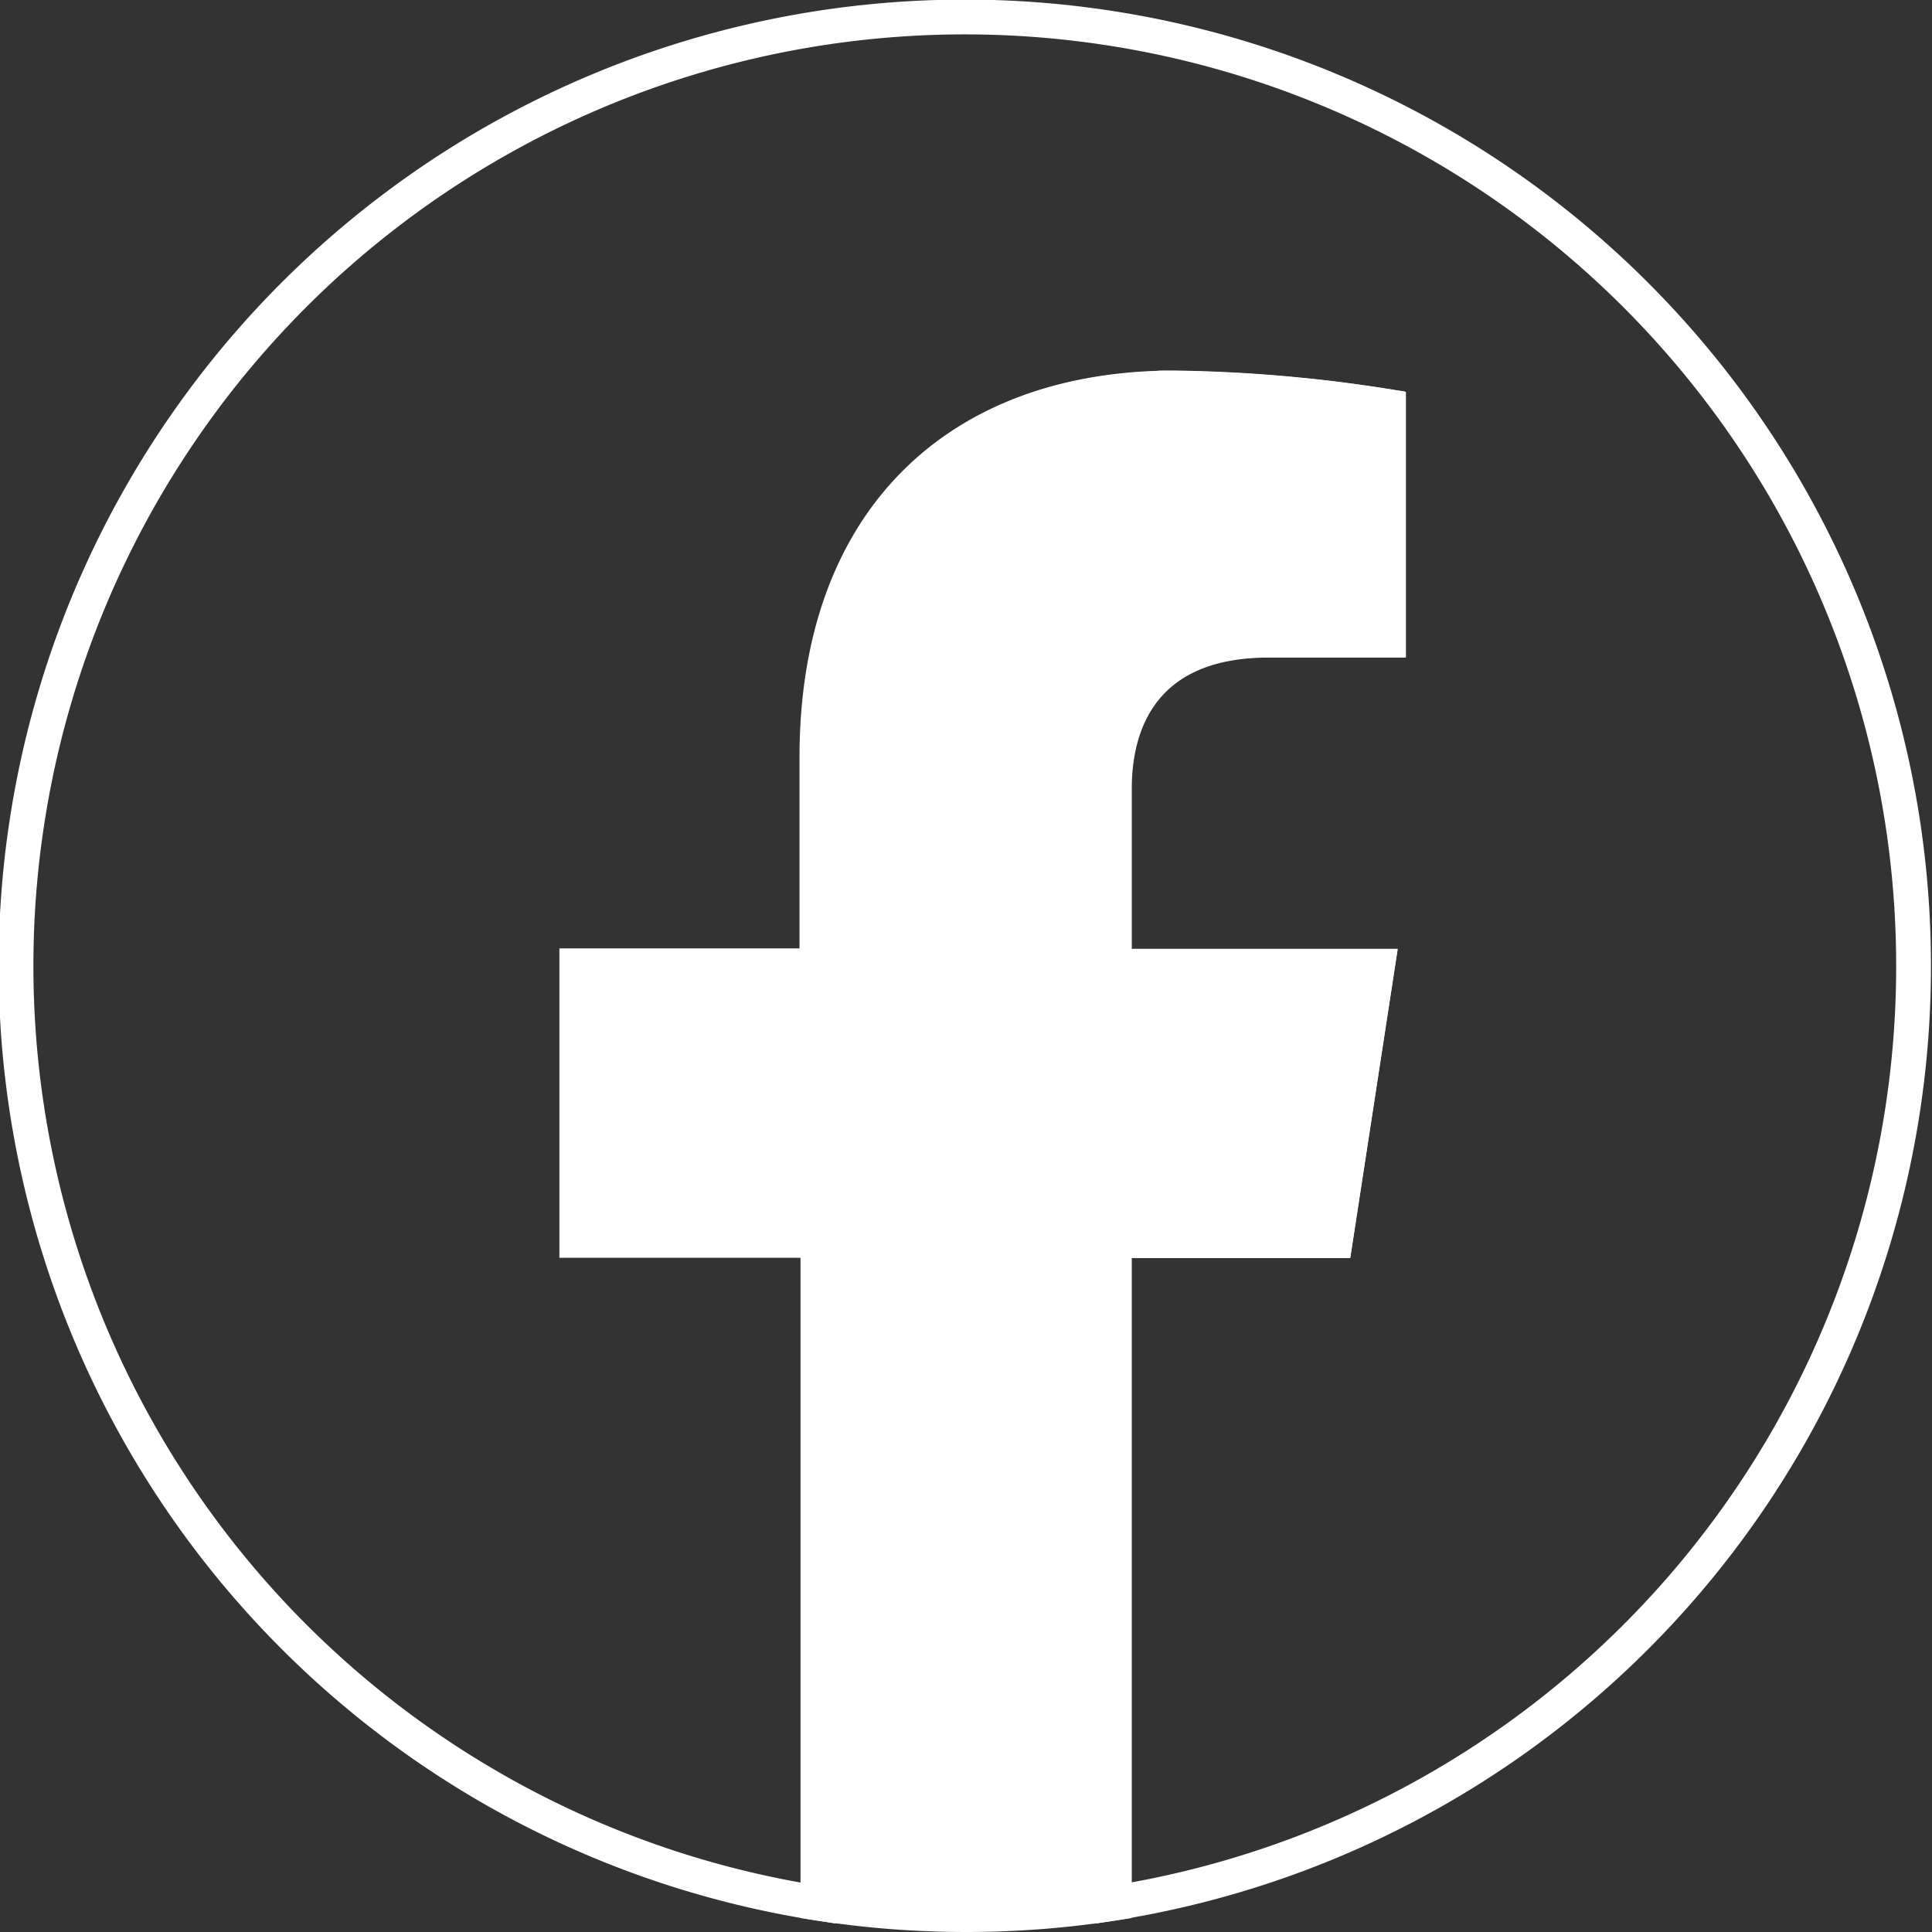
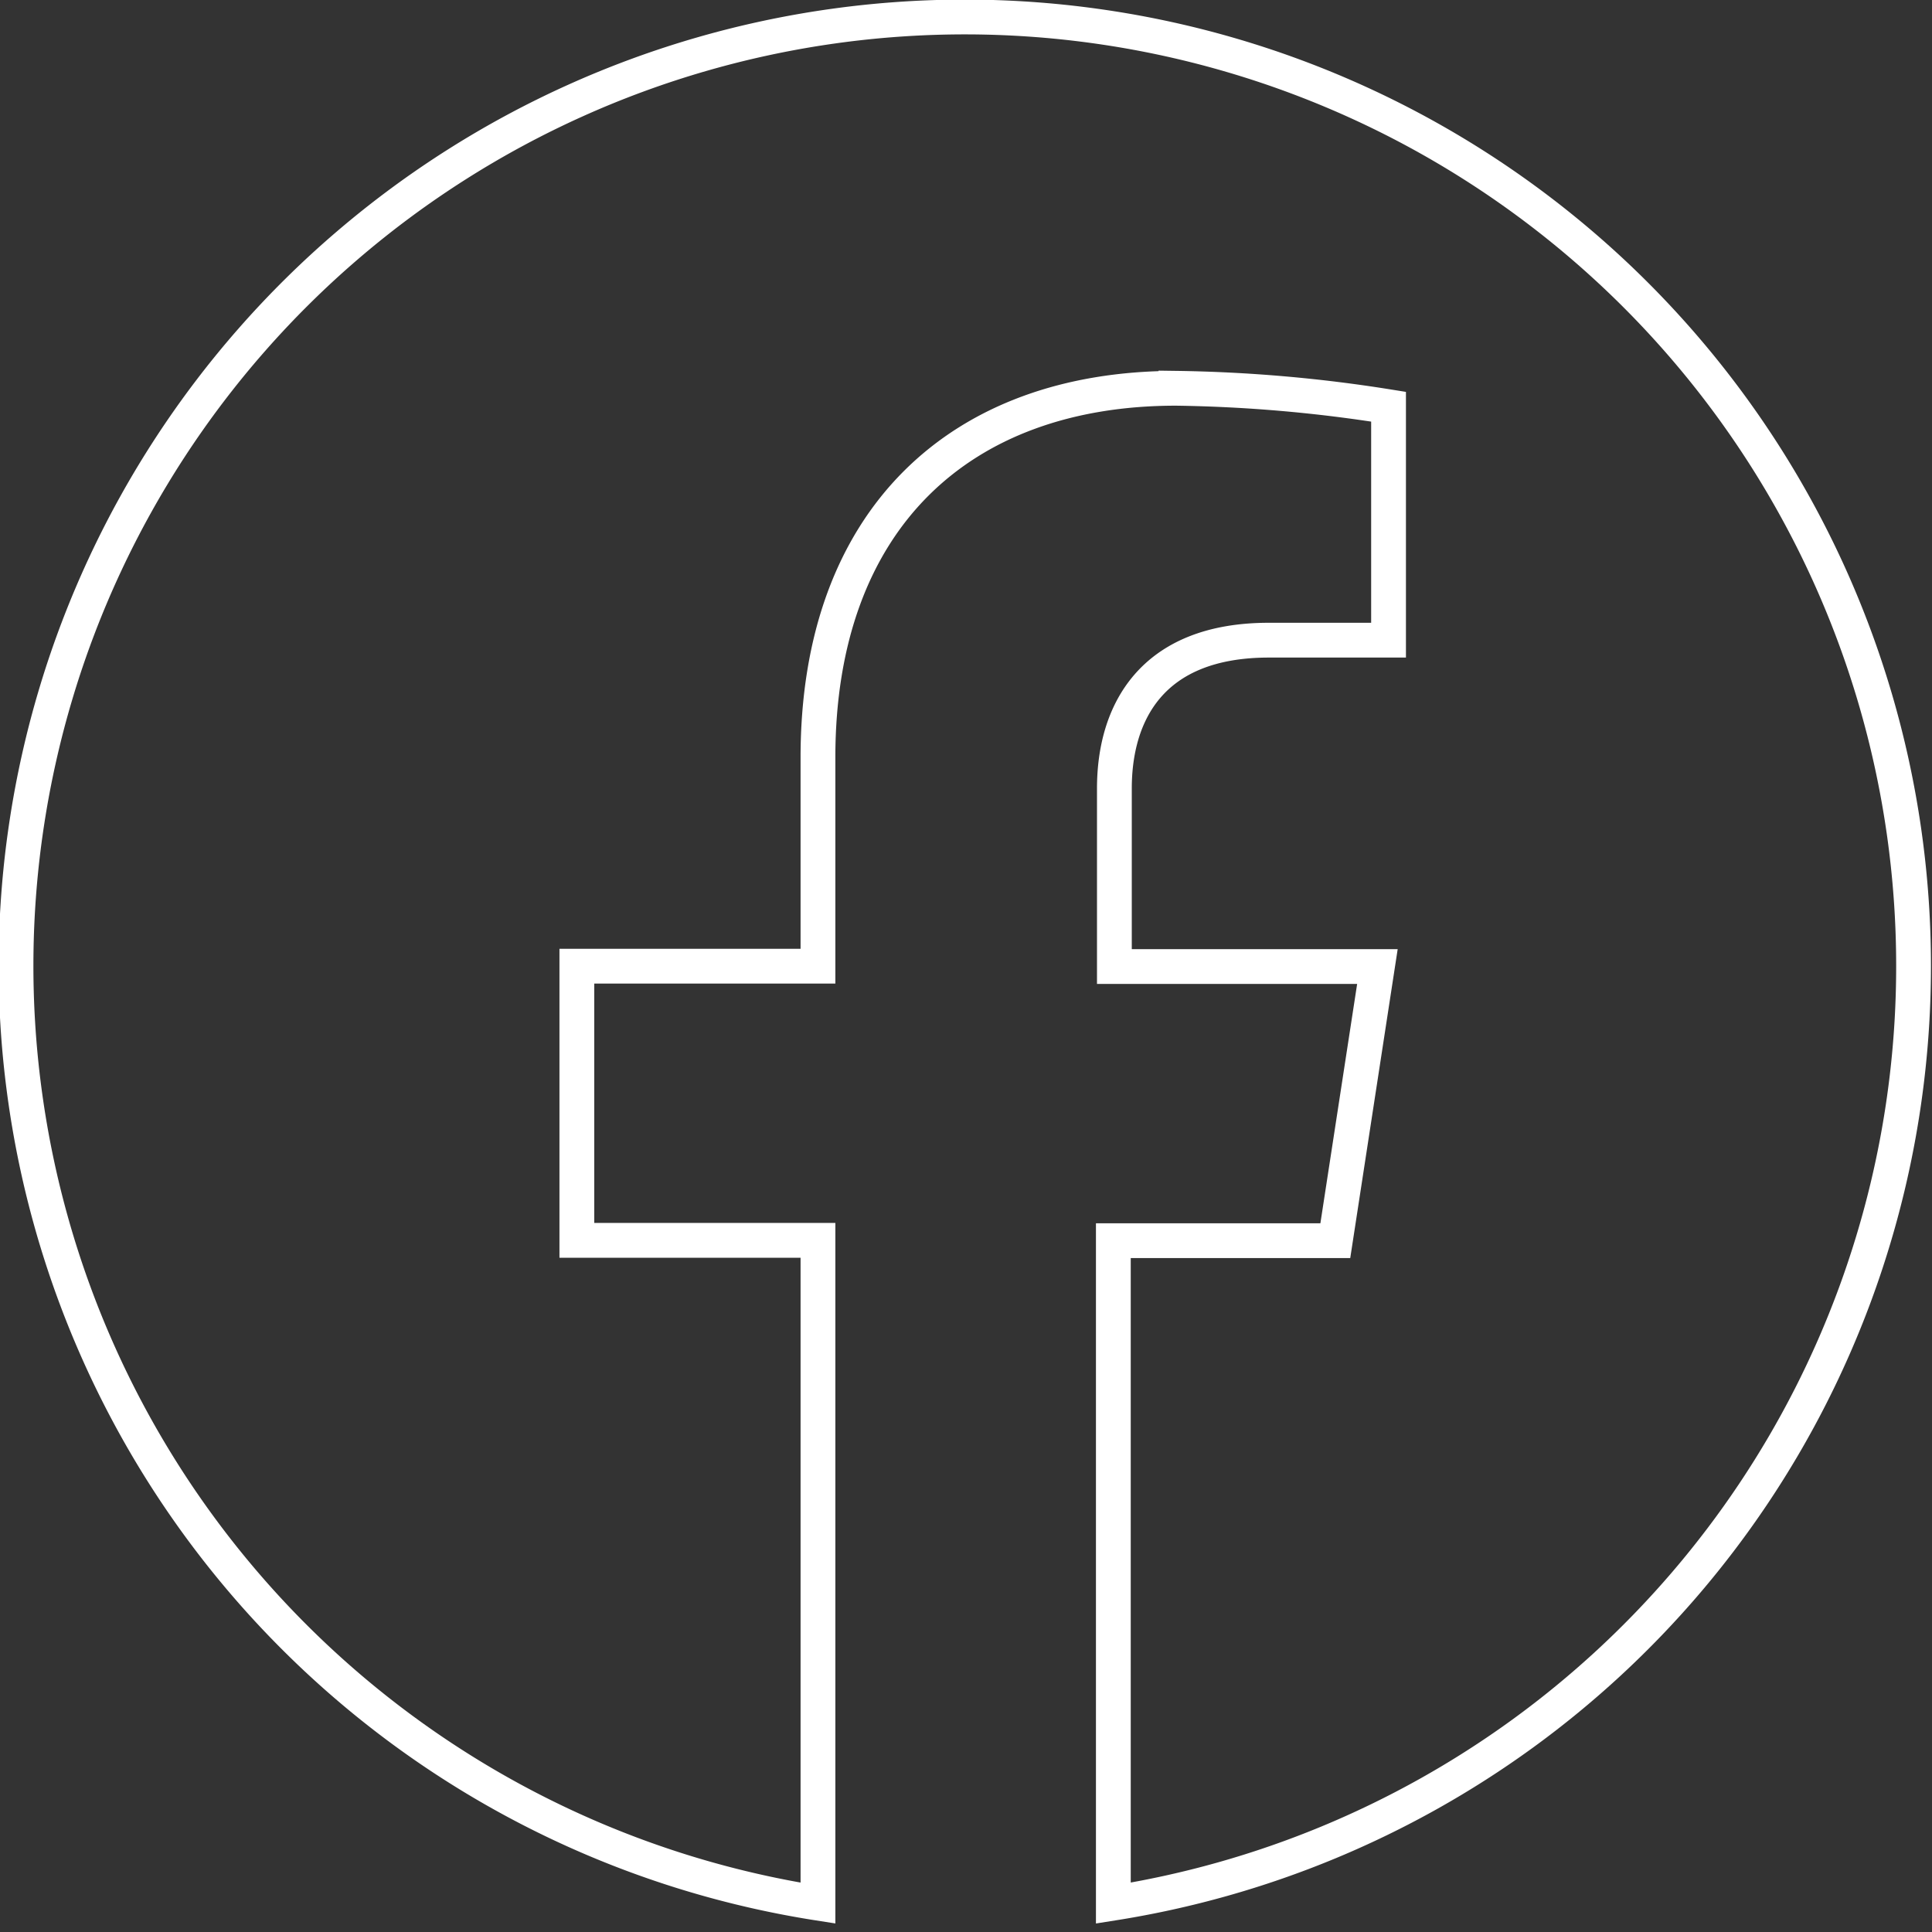
<svg xmlns="http://www.w3.org/2000/svg" viewBox="0 0 55.53 55.53">
  <rect x="0" y="0" width="55.53" height="55.53" fill="#333333" stroke="none" />
  <defs>
    <style>.cls-1{fill:none;}.cls-1,.cls-2{stroke:#fff;stroke-miterlimit:10;}.cls-2{fill:#fff;}</style>
  </defs>
  <title>logo-facebook</title>
  <g id="Capa_2" data-name="Capa 2">
    <g id="Capa_1-2" data-name="Capa 1">
      <path class="cls-1" d="M55,27.77A27.27,27.27,0,1,0,23.51,54.7V35.65H16.58V27.77h6.93v-6c0-6.83,4.07-10.61,10.29-10.61a42.15,42.15,0,0,1,6.11.53v6.71H36.47c-3.39,0-4.44,2.11-4.44,4.26v5.12h7.56l-1.21,7.88H32V54.7A27.26,27.26,0,0,0,55,27.77Z" />
-       <path class="cls-2" d="M38.38,35.65l1.21-7.88H32V22.65c0-2.15,1-4.26,4.44-4.26h3.44V11.68a42.15,42.15,0,0,0-6.11-.53c-6.22,0-10.29,3.78-10.29,10.61v6H16.58v7.88h6.93V54.7a27.66,27.66,0,0,0,8.52,0V35.65Z" />
    </g>
  </g>
</svg>